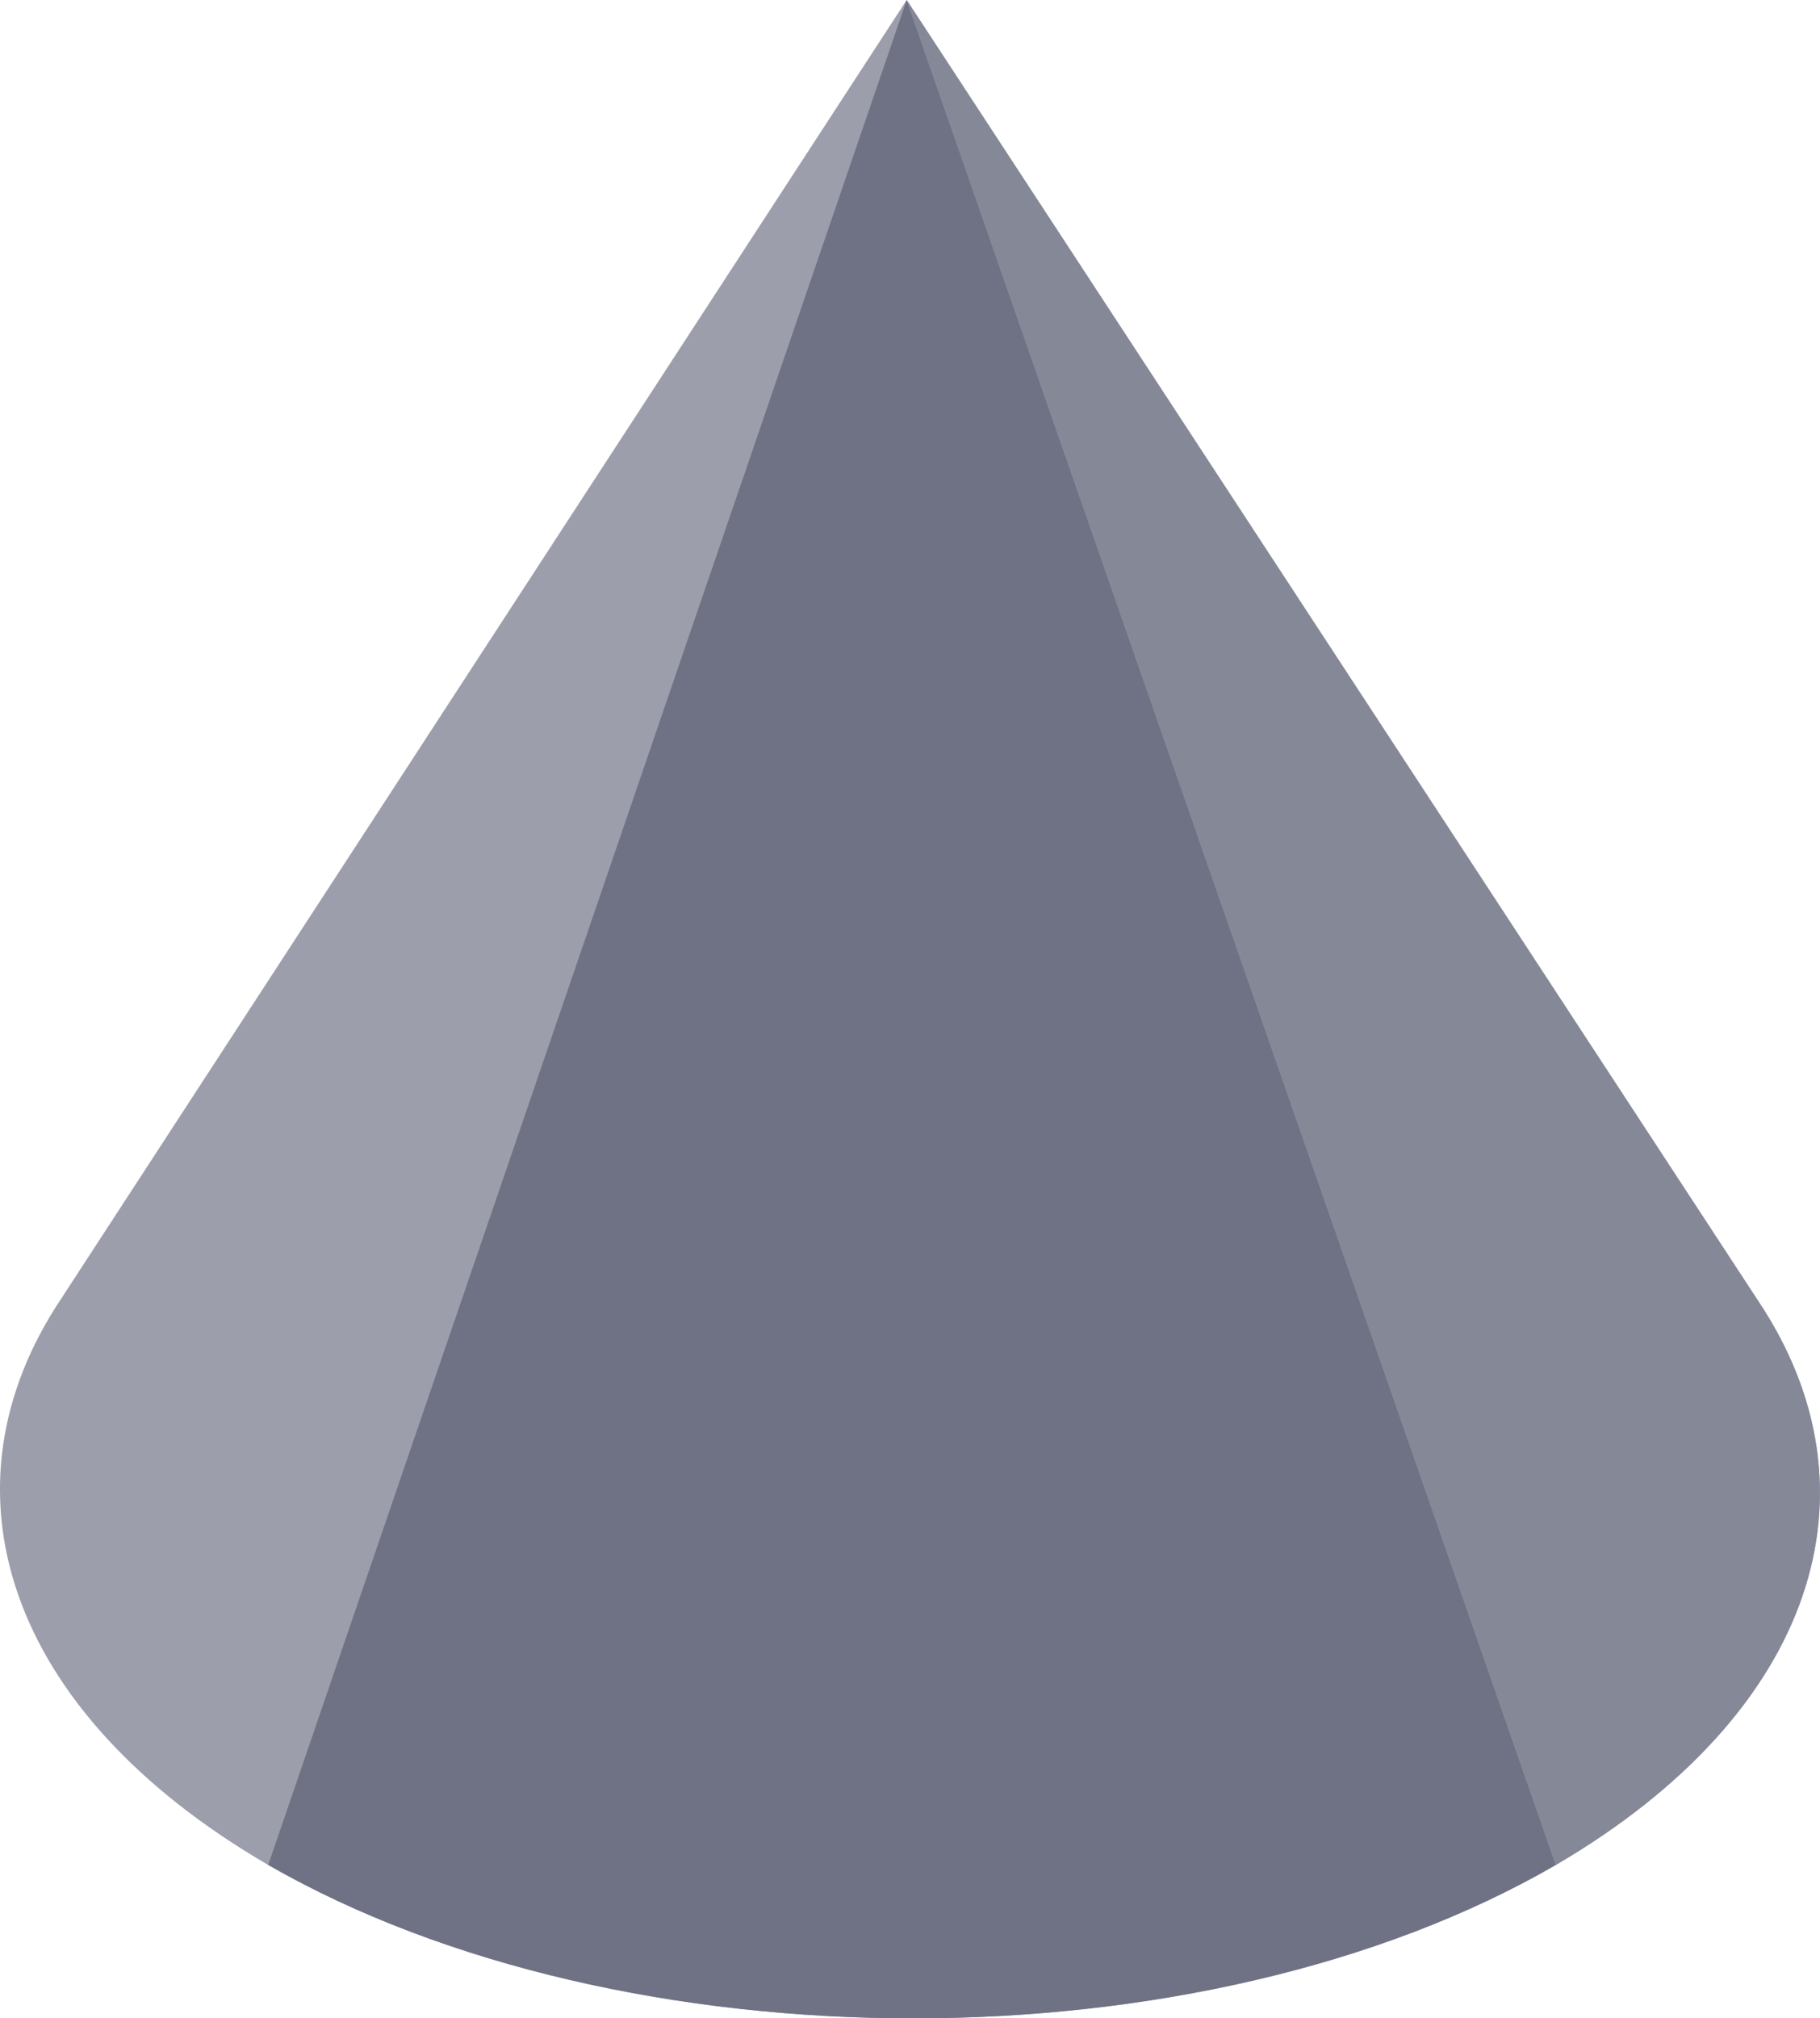
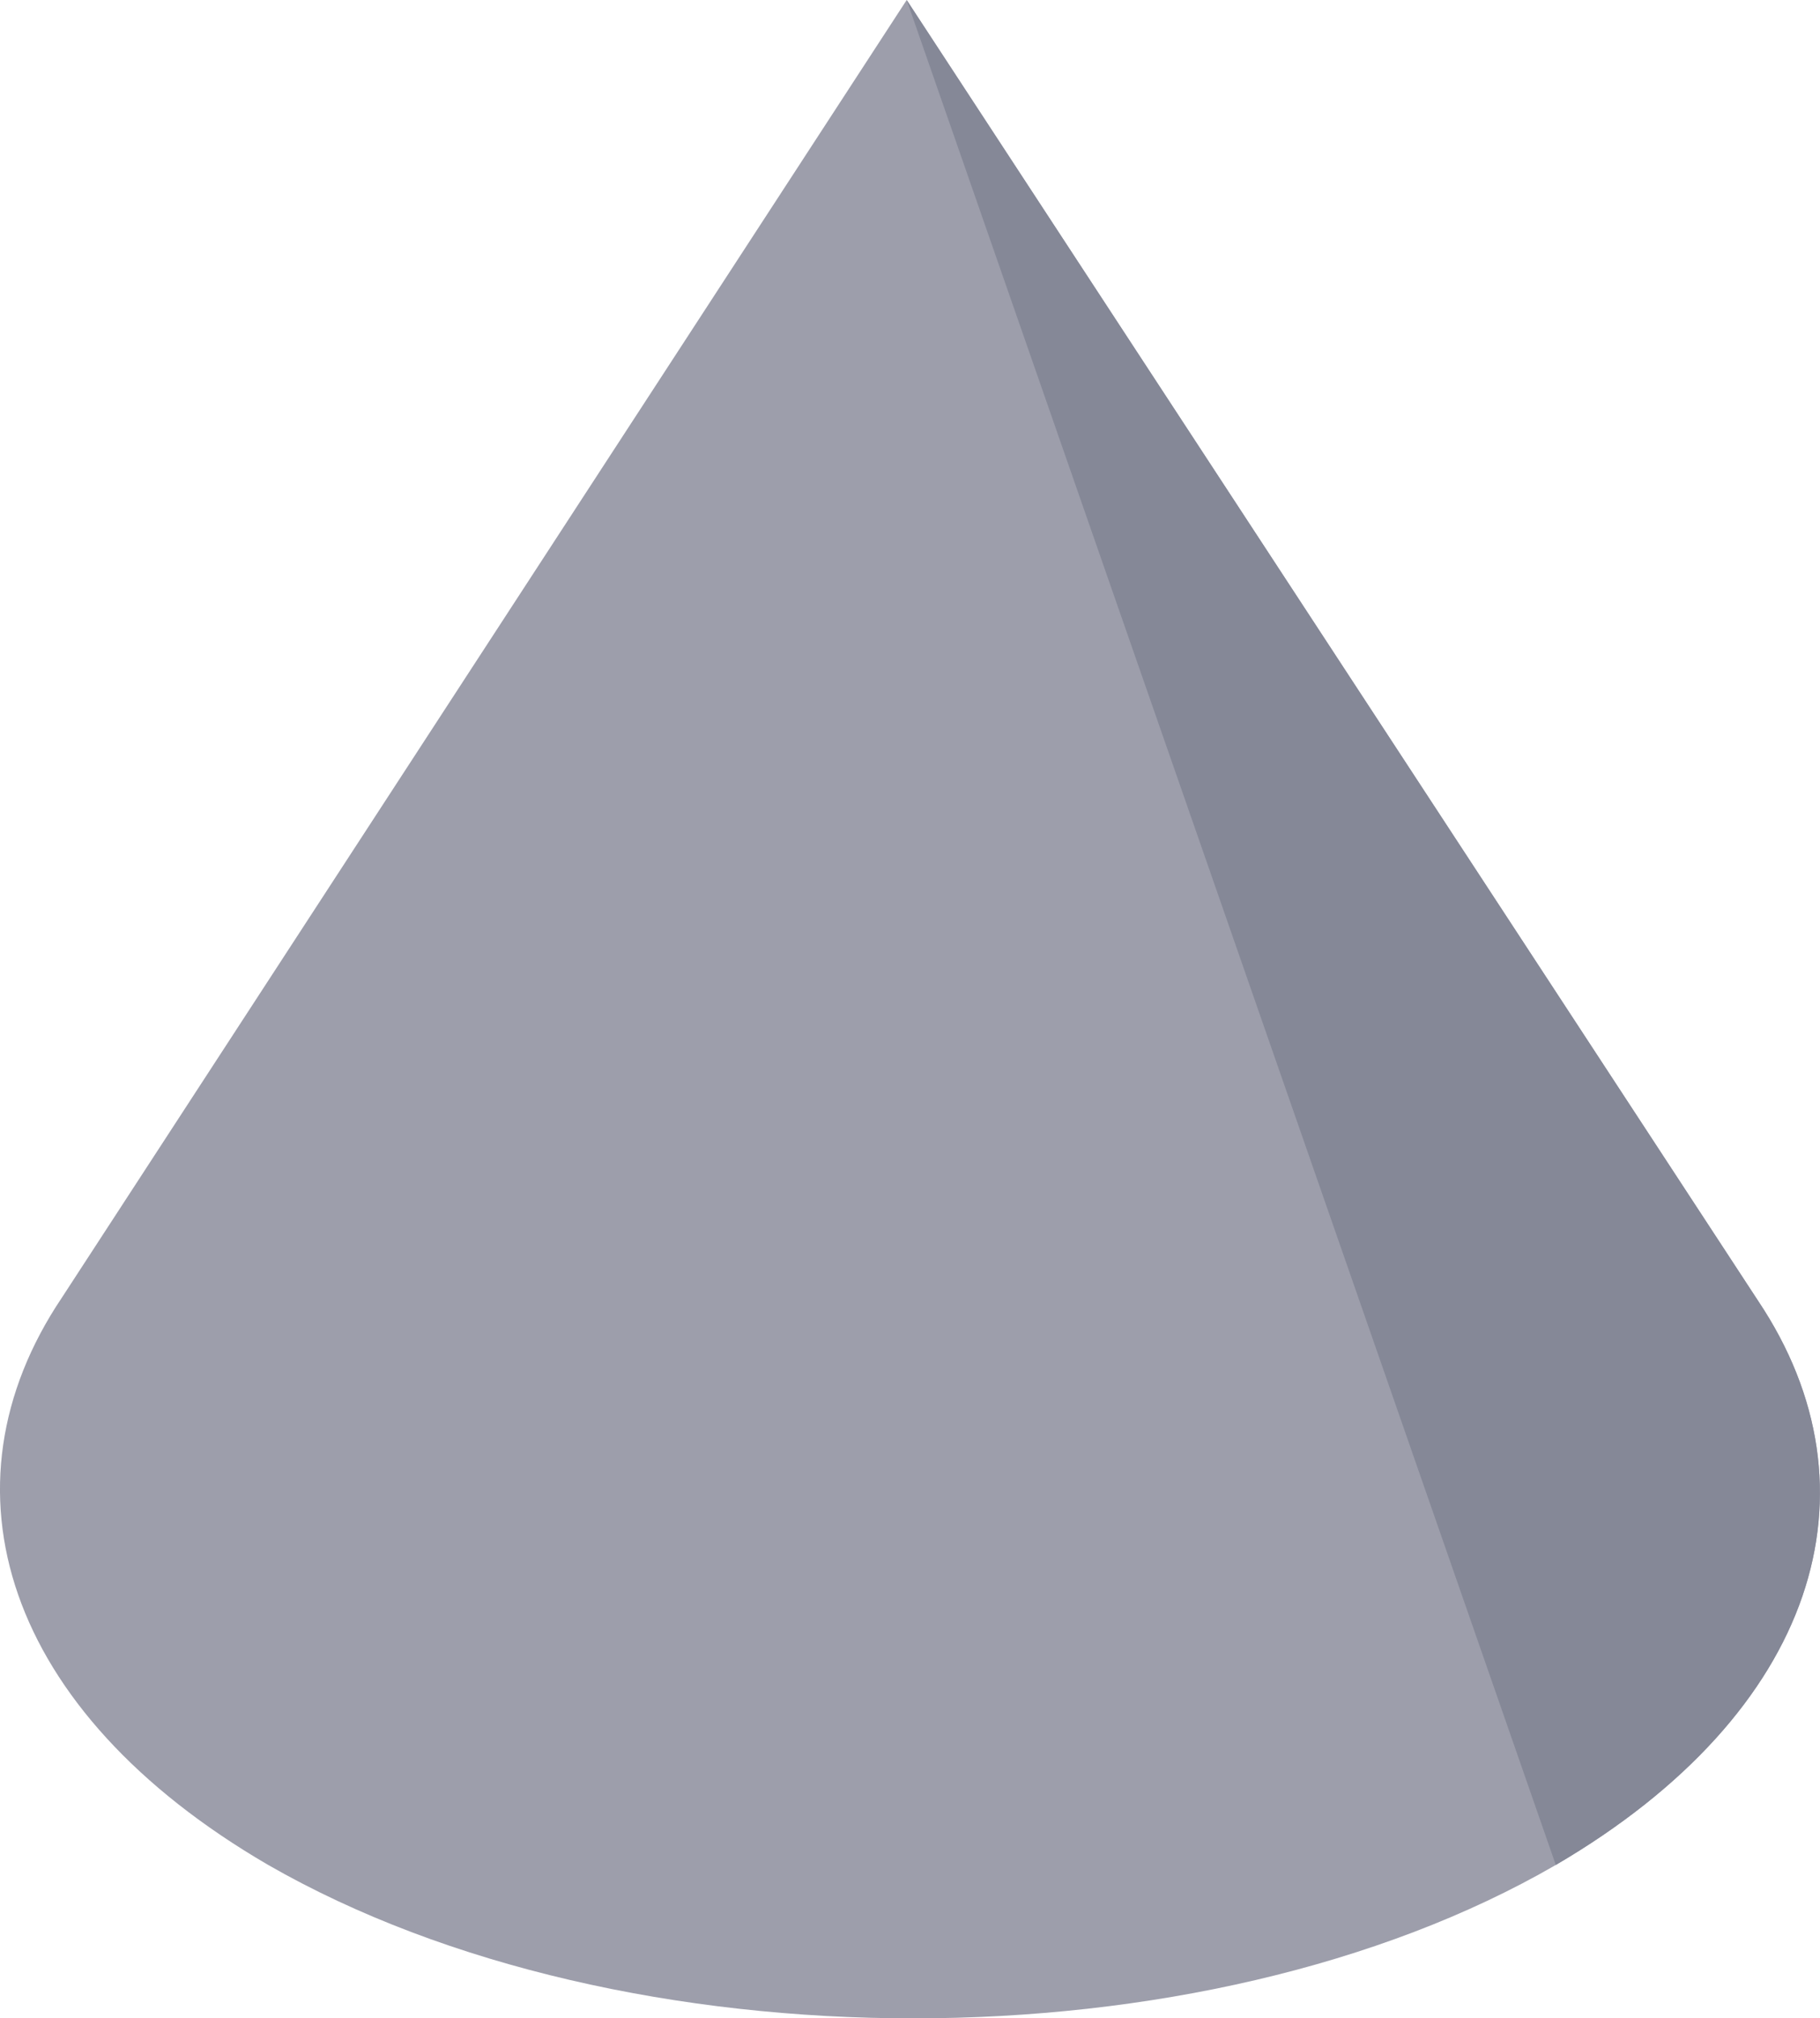
<svg xmlns="http://www.w3.org/2000/svg" viewBox="0 0 90.79 100.64">
  <defs>
    <style>.a{fill:#9d9eab;}.b{fill:#6e7284;}.c{fill:#858897;}</style>
  </defs>
-   <path class="a" d="M87.71,64.88h0L45.23,0,3.08,64.72C-3.26,74.16.19,85.33,13.38,93,31.15,103.2,60,103.2,77.61,93,90.65,85.37,94,74.29,87.71,64.88Z" />
-   <path class="b" d="M77.61,93,45.23,0,13.38,93C31.15,103.2,60,103.2,77.61,93Z" />
+   <path class="a" d="M87.71,64.88h0L45.23,0,3.08,64.72C-3.26,74.16.19,85.33,13.38,93,31.15,103.2,60,103.2,77.61,93,90.65,85.37,94,74.29,87.71,64.88" />
  <path class="c" d="M87.71,64.88h0L45.23,0,77.61,93C90.65,85.37,94,74.29,87.71,64.88Z" />
</svg>